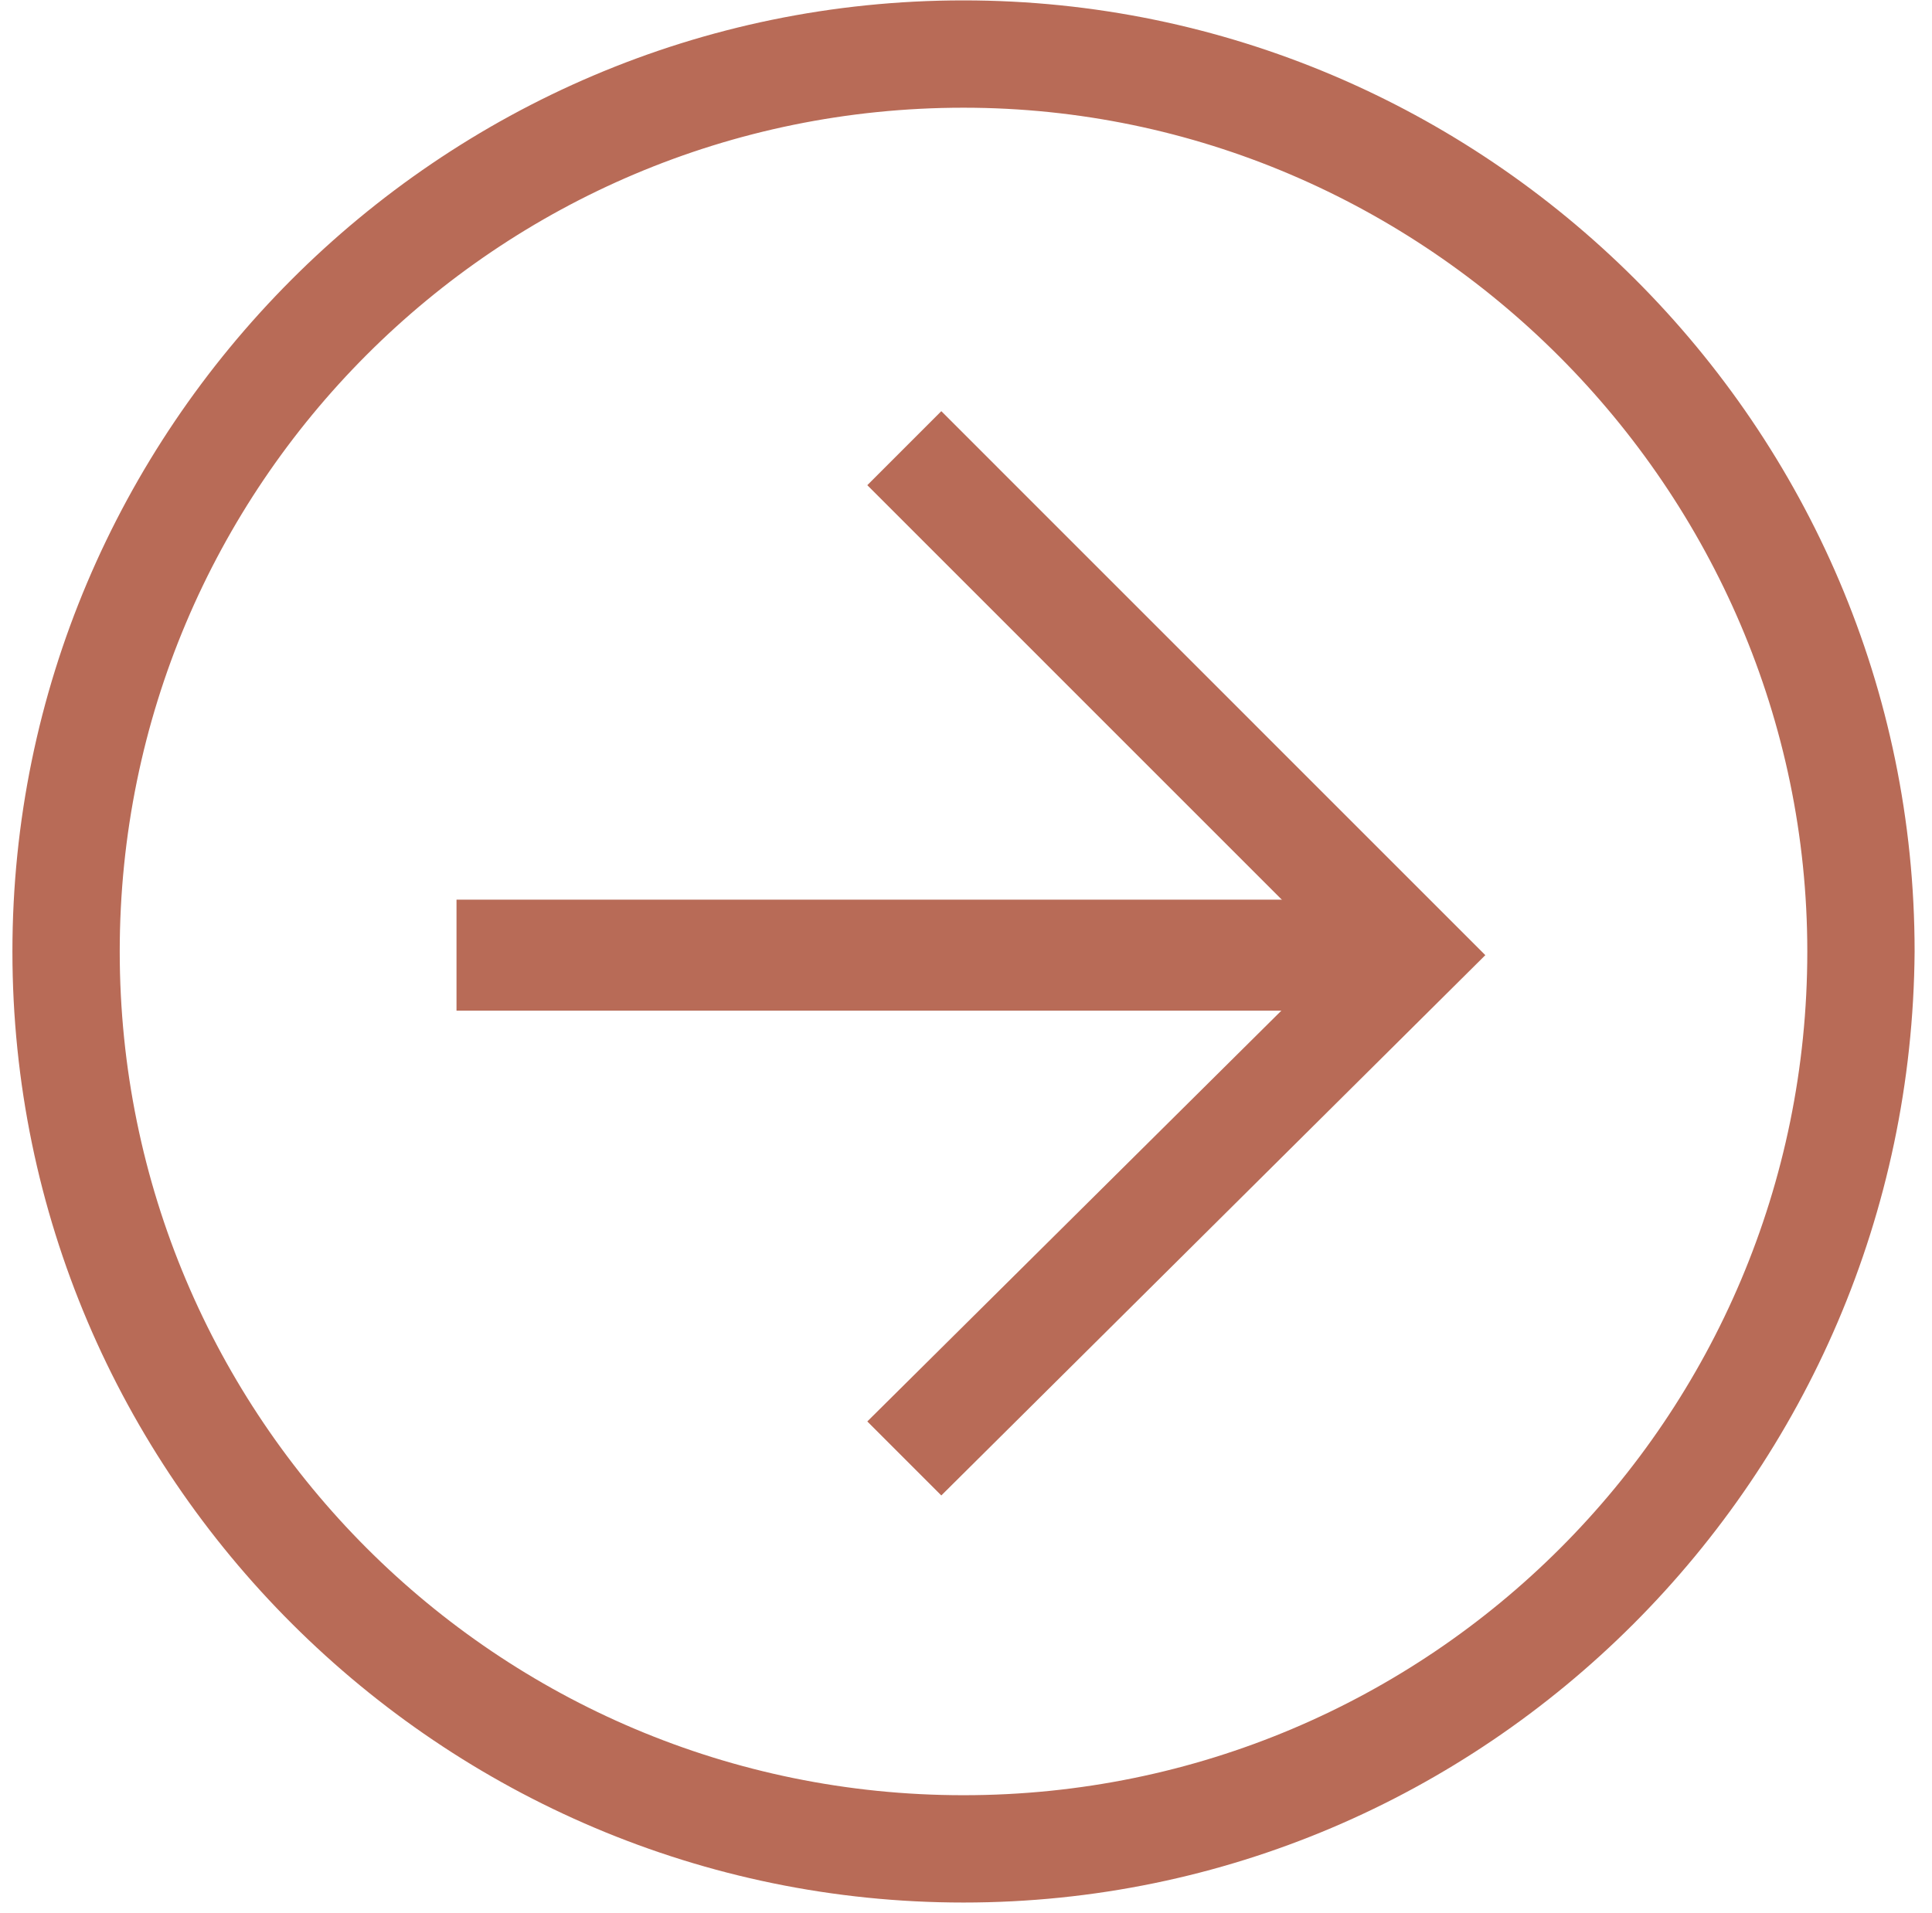
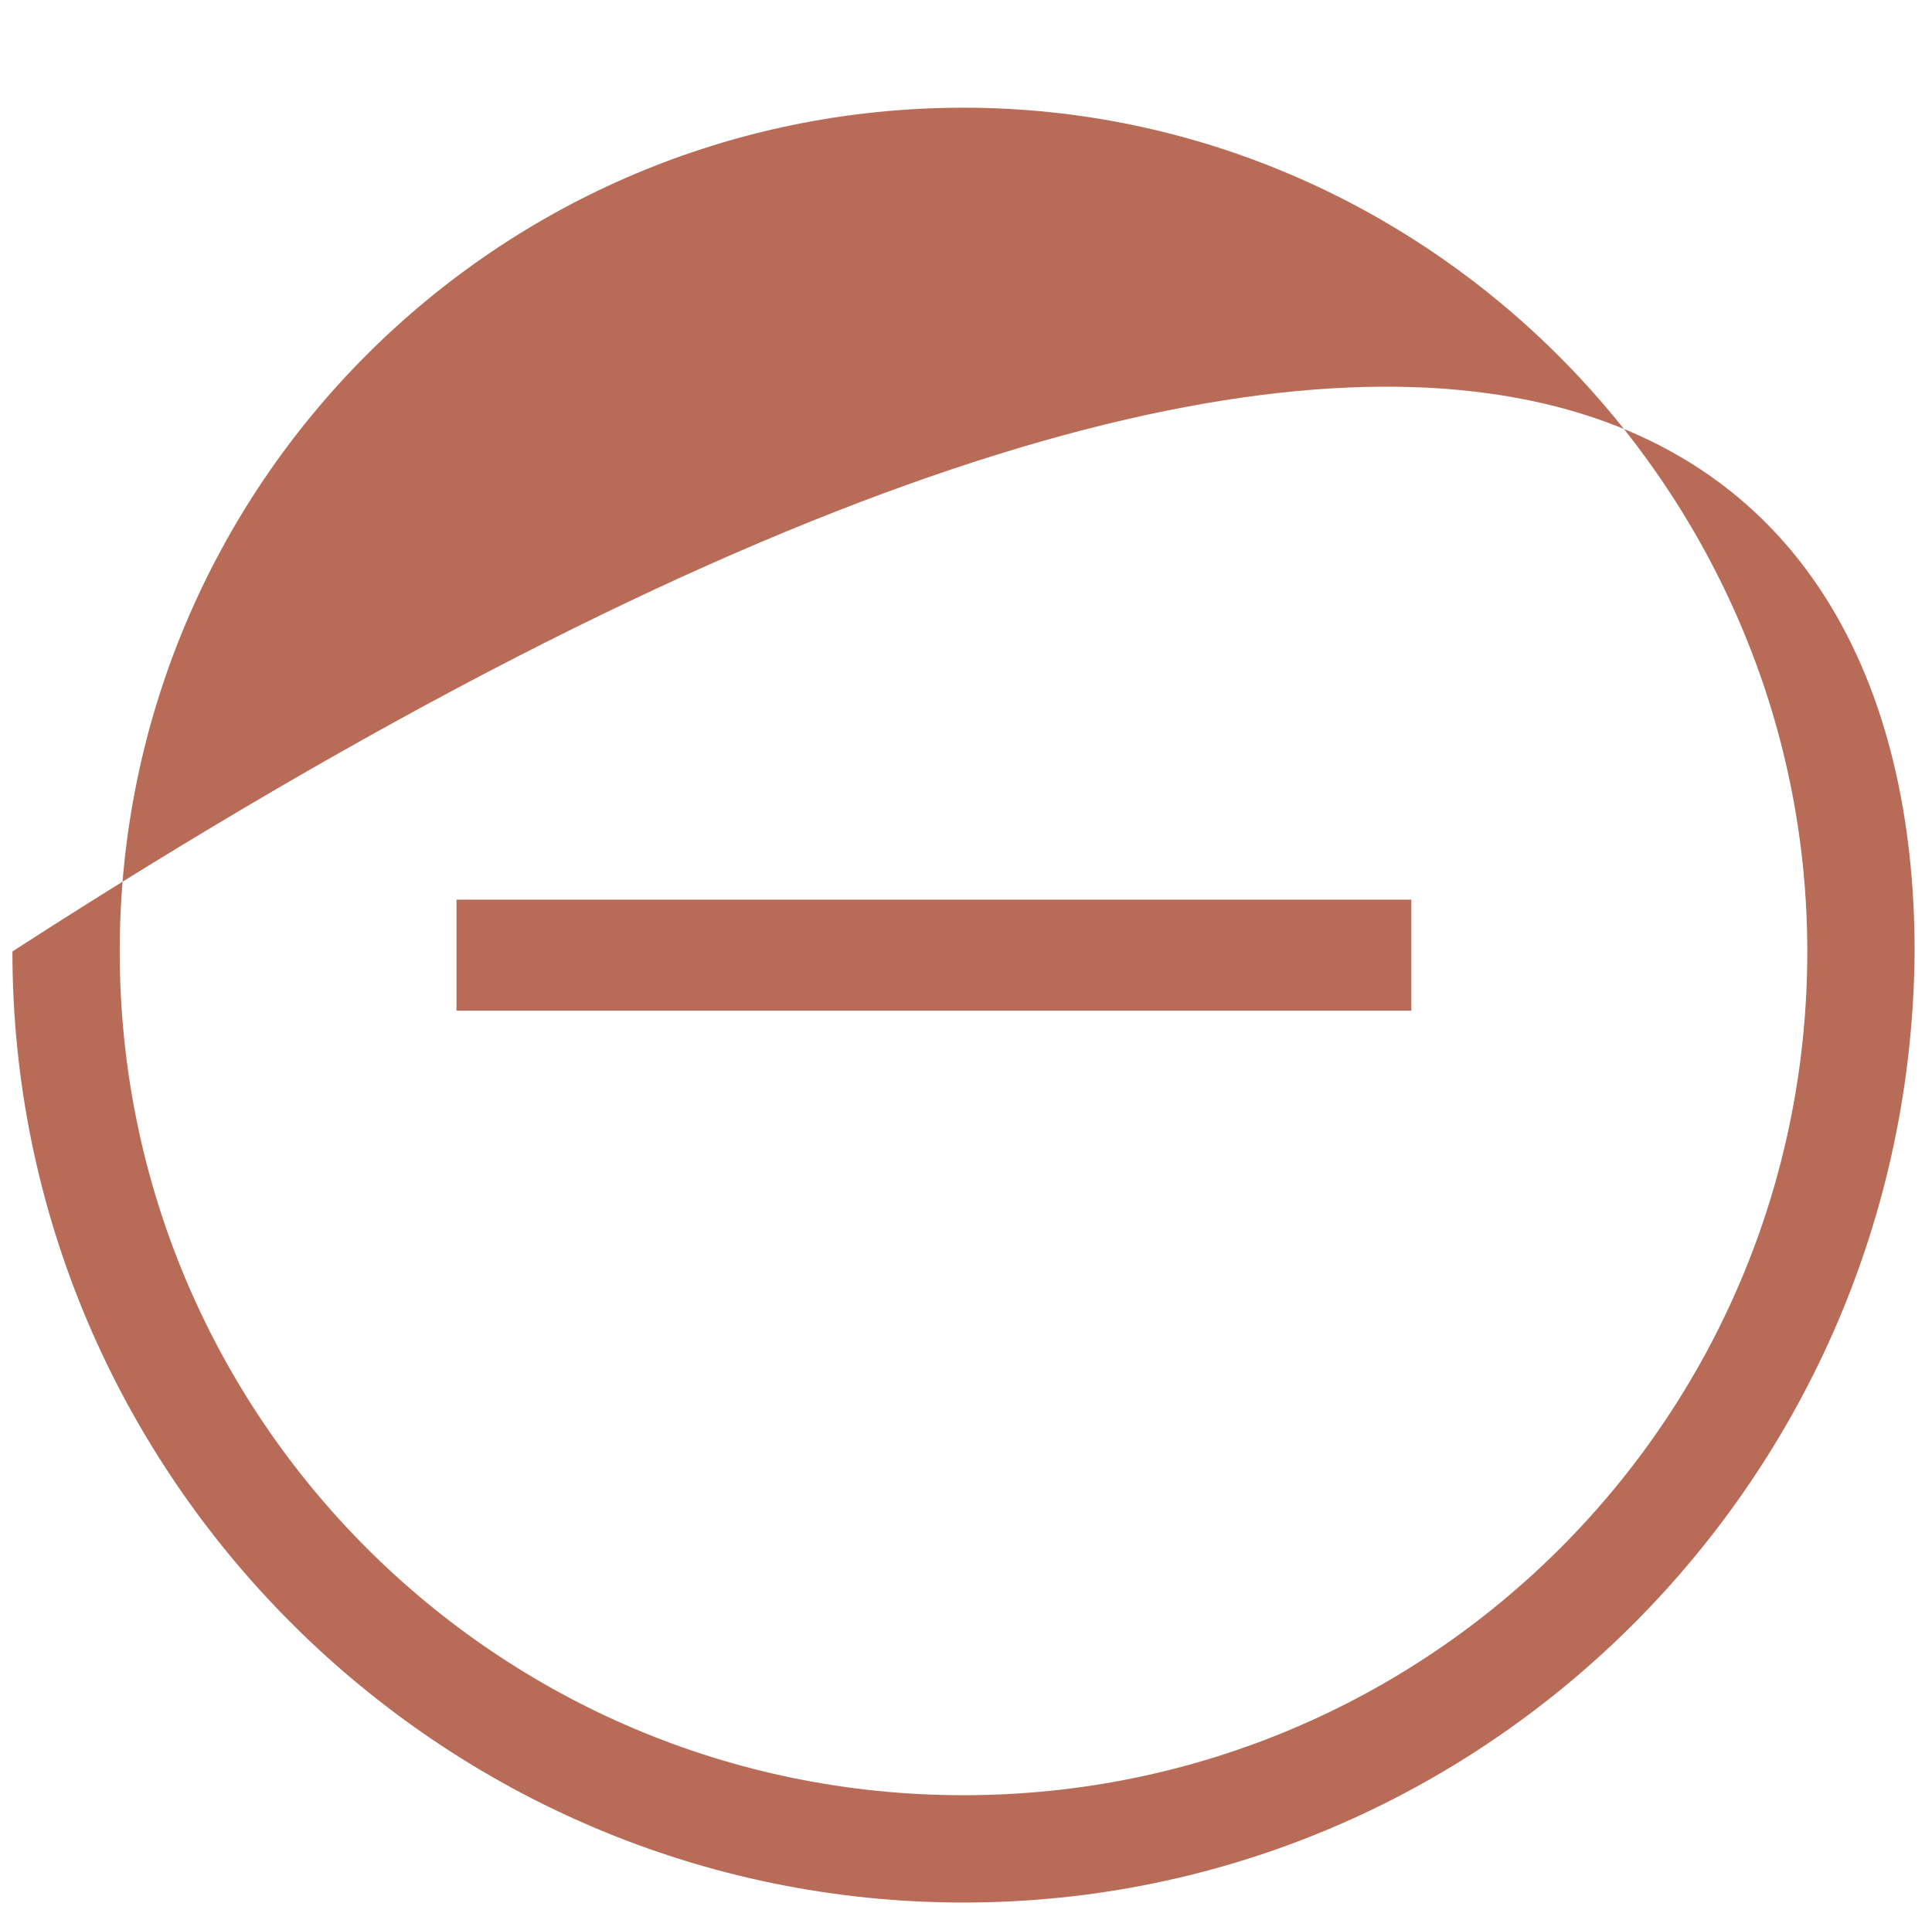
<svg xmlns="http://www.w3.org/2000/svg" width="105" height="104" viewBox="0 0 105 104" fill="none">
-   <path d="M52.365 103.423C24.006 103.423 0.675 80.288 0.675 51.722C0.675 23.357 23.805 0.021 52.365 0.021C80.724 0.021 104.055 23.156 104.055 51.722C103.854 80.288 80.724 103.423 52.365 103.423ZM52.365 5.855C27.023 5.855 6.507 26.375 6.507 51.722C6.507 77.07 27.023 97.589 52.365 97.589C77.707 97.589 98.223 77.07 98.223 51.722C98.223 26.576 77.506 5.855 52.365 5.855Z" fill="#B86B57" />
-   <path d="M51.158 81.294L47.136 77.271L72.679 51.923L47.136 26.375L51.158 22.351L80.724 51.923L51.158 81.294Z" fill="#B86B57" />
+   <path d="M52.365 103.423C24.006 103.423 0.675 80.288 0.675 51.722C80.724 0.021 104.055 23.156 104.055 51.722C103.854 80.288 80.724 103.423 52.365 103.423ZM52.365 5.855C27.023 5.855 6.507 26.375 6.507 51.722C6.507 77.07 27.023 97.589 52.365 97.589C77.707 97.589 98.223 77.07 98.223 51.722C98.223 26.576 77.506 5.855 52.365 5.855Z" fill="#B86B57" />
  <path d="M76.702 48.906H24.81V54.941H76.702V48.906Z" fill="#B86B57" />
</svg>